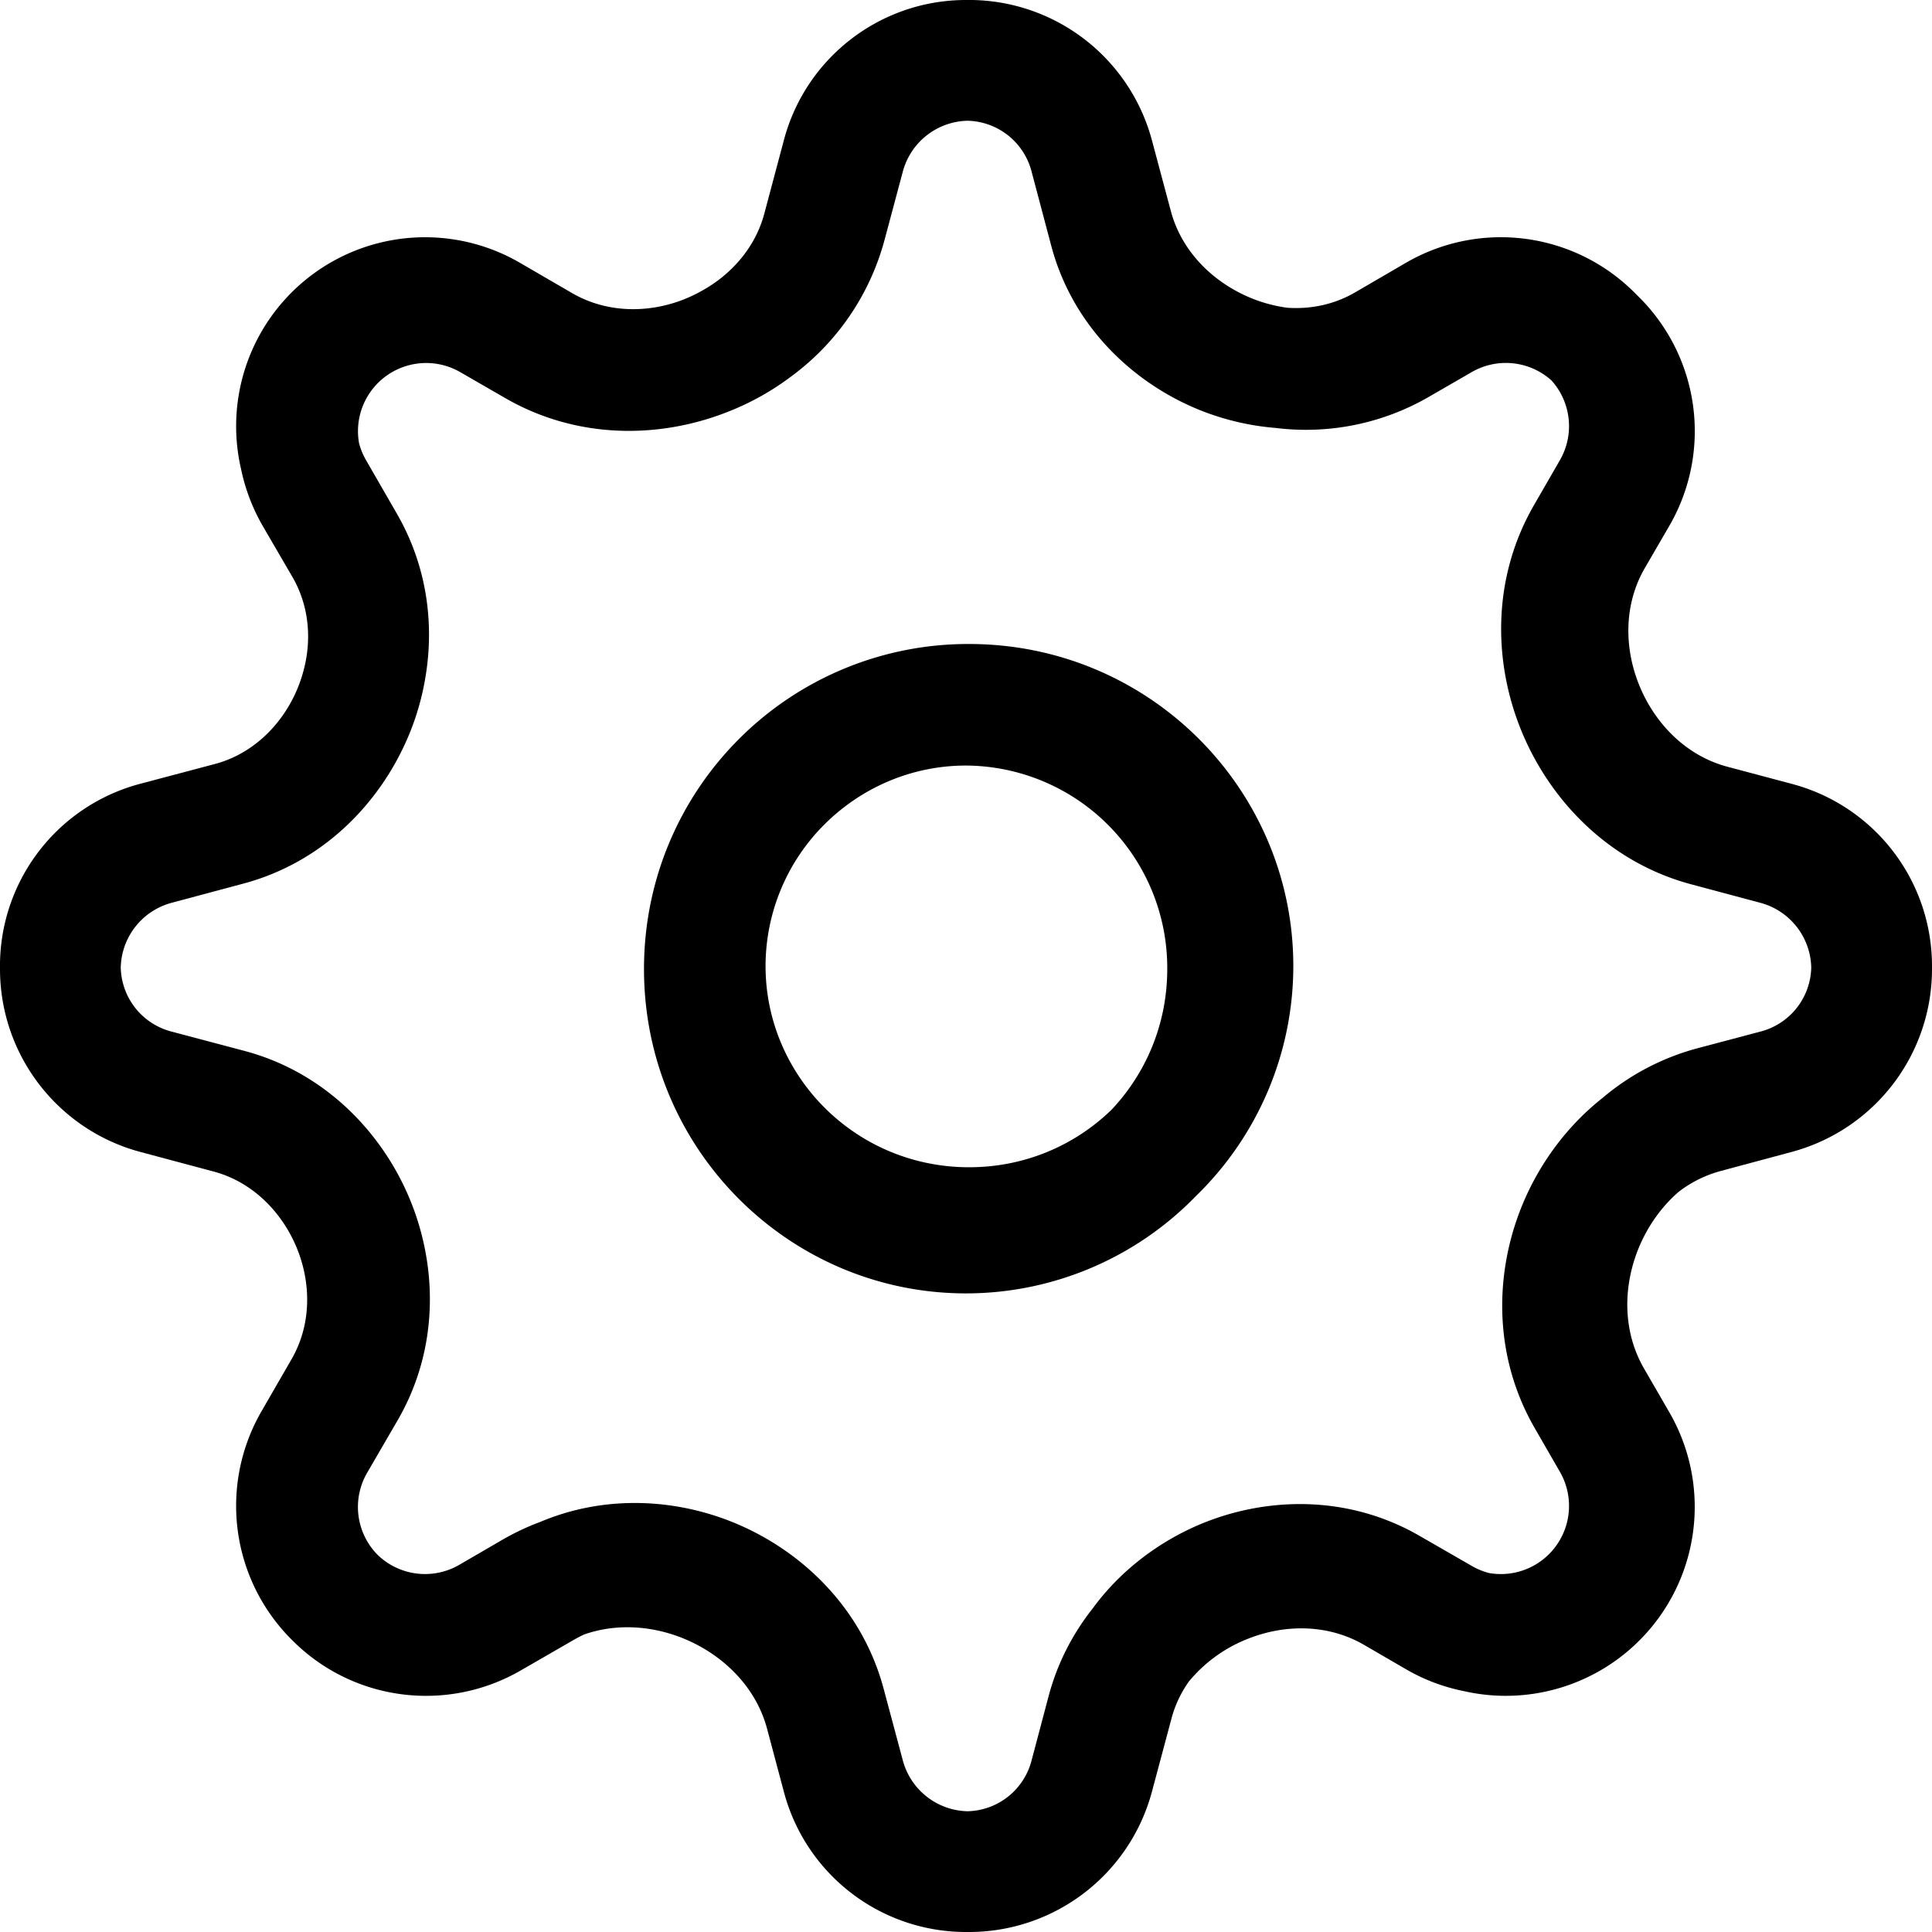
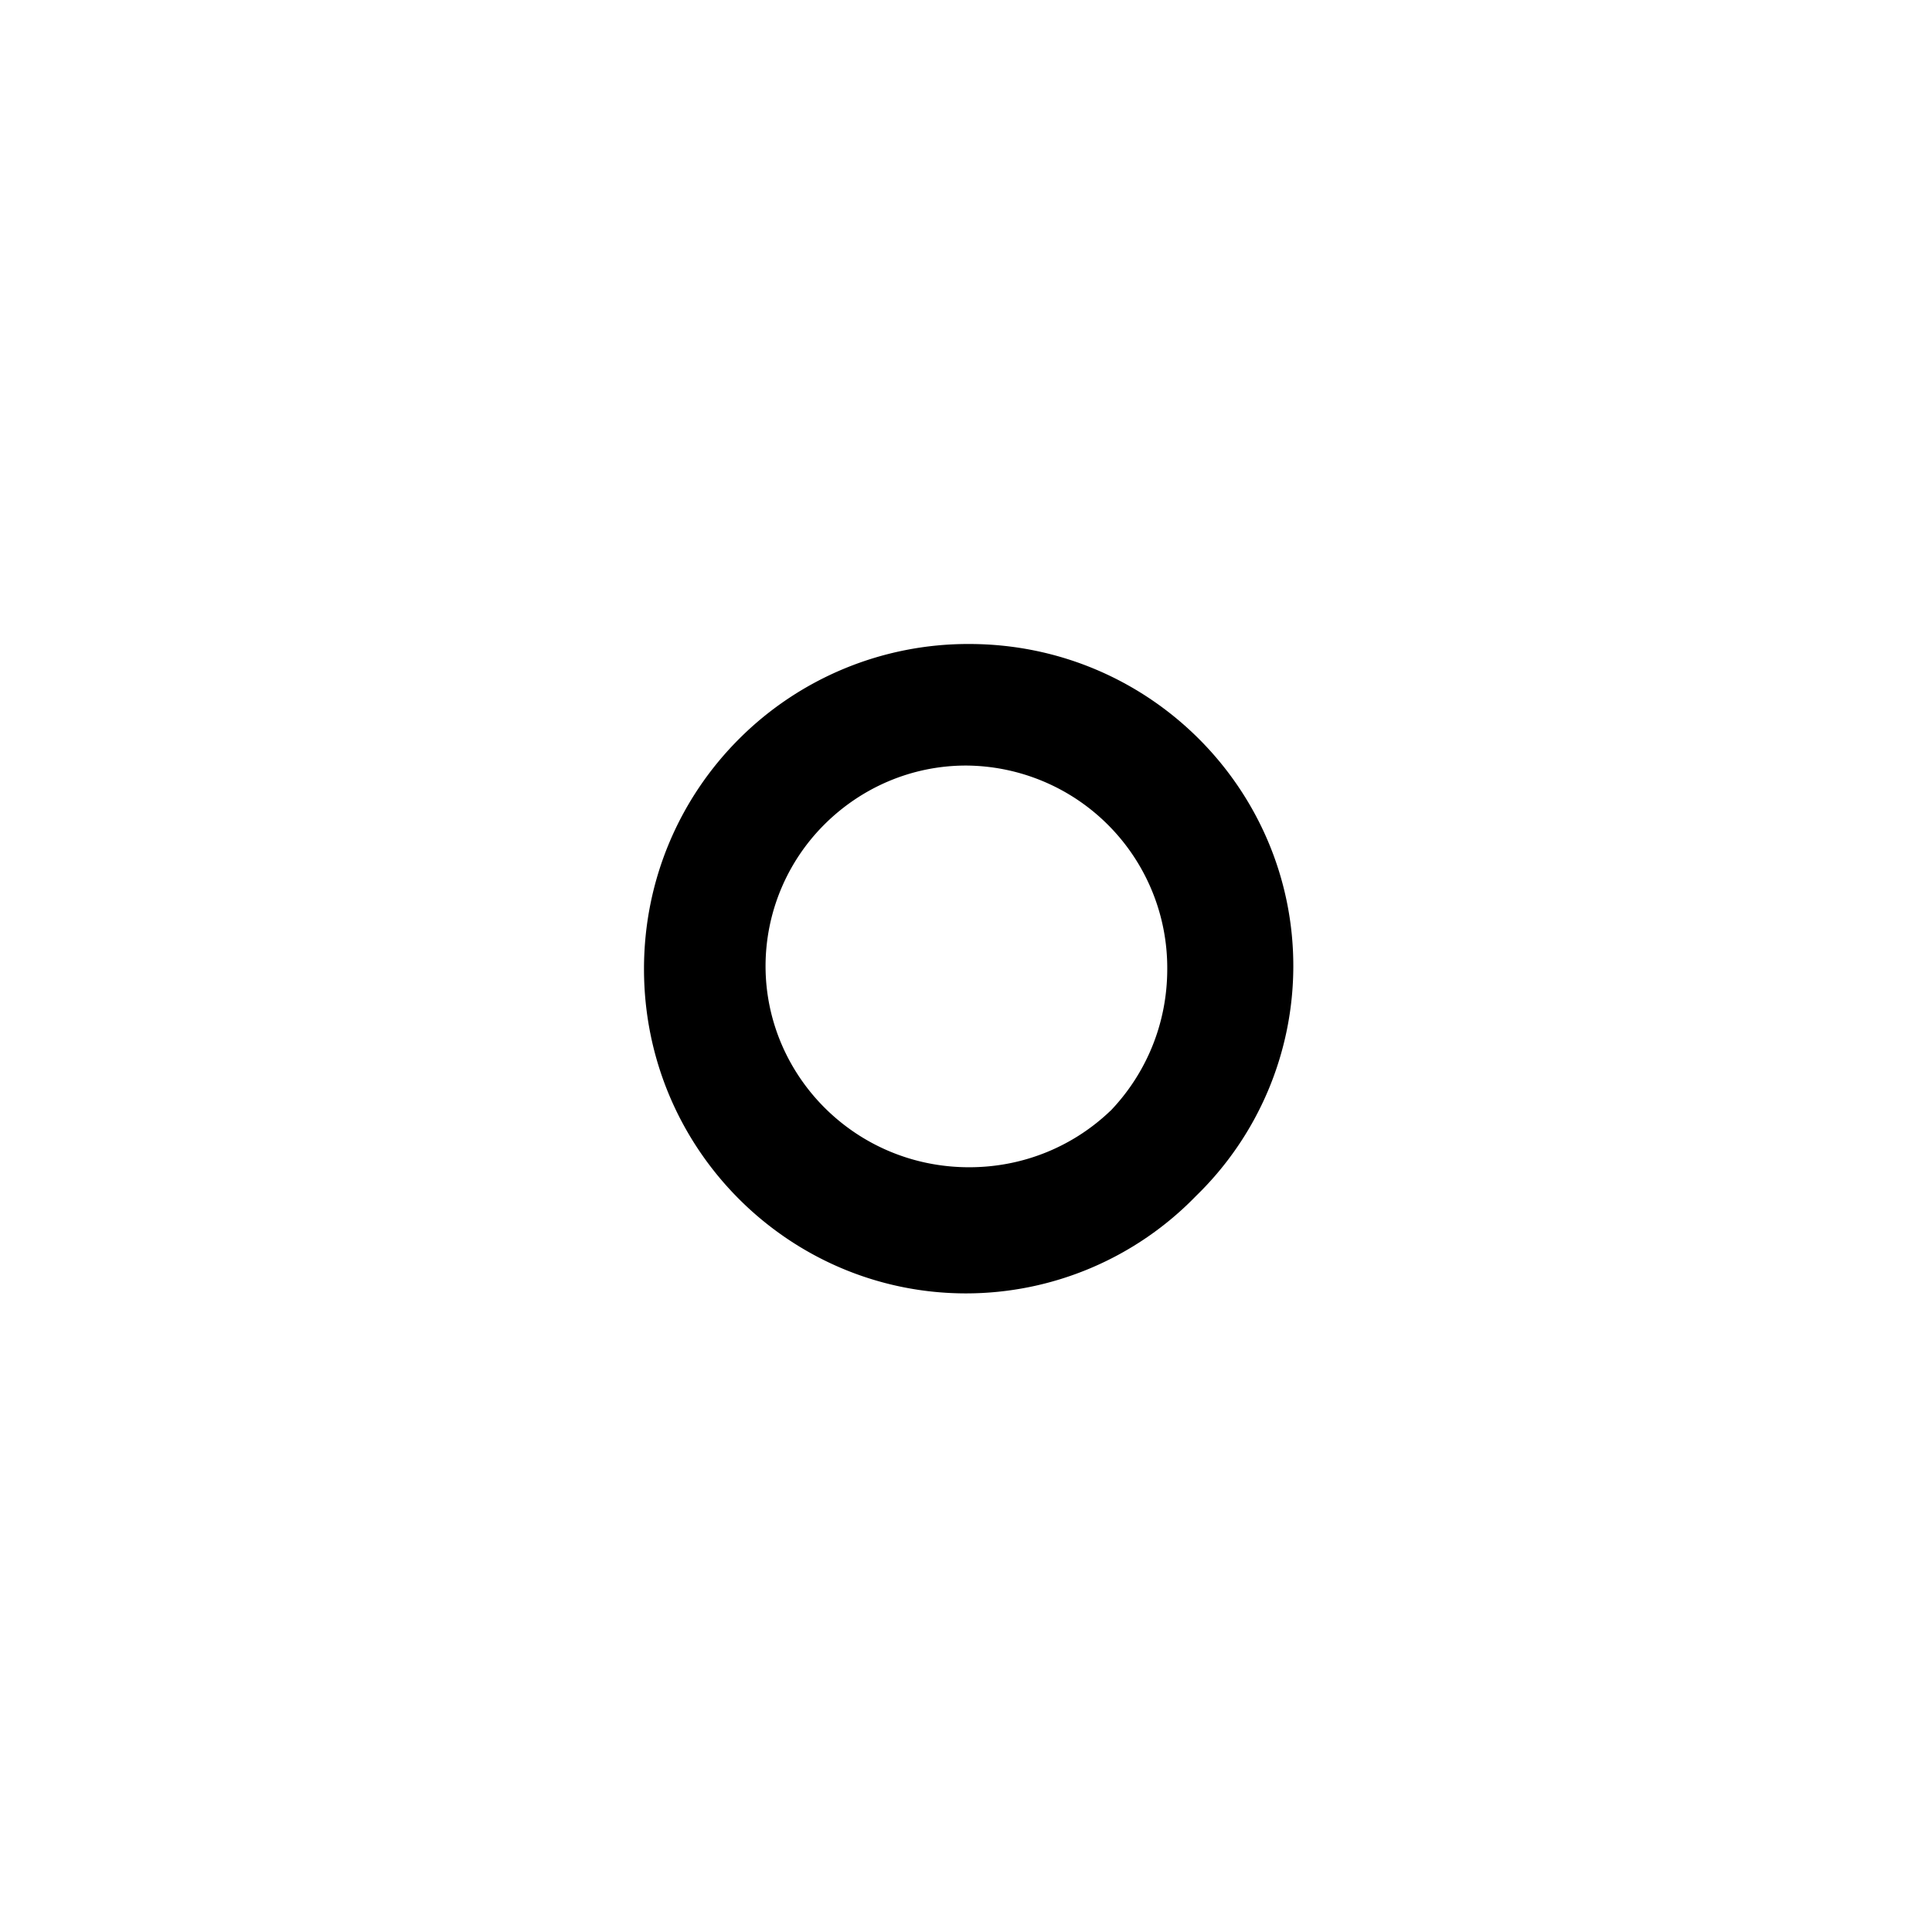
<svg xmlns="http://www.w3.org/2000/svg" width="24" height="24" viewBox="0 0 24 24" fill="none">
  <path fill-rule="evenodd" clip-rule="evenodd" d="M14.857 14.857A3.982 3.982 0 0 1 12 16.067c-2.19 0-4-1.786-4-4.03 0-1.122.453-2.13 1.18-2.857A4.022 4.022 0 0 1 12.038 8c2.243 0 4.028 1.81 4.028 4a3.982 3.982 0 0 1-1.209 2.857zm-1.06-1.06c.433-.453.703-1.07.703-1.76A2.514 2.514 0 0 0 12 9.51c-.68 0-1.304.278-1.759.732A2.486 2.486 0 0 0 9.51 12c0 1.361 1.113 2.5 2.529 2.5.689 0 1.306-.27 1.758-.704z" fill="currentColor" />
-   <path fill-rule="evenodd" clip-rule="evenodd" d="M20.333 3.664a2.347 2.347 0 0 0-2.867-.4l-.634.369c-.258.15-.55.21-.84.19a1.823 1.823 0 0 1-.462-.125c-.471-.197-.853-.581-.985-1.075l-.235-.879A2.352 2.352 0 0 0 12 0c-1.061 0-1.99.714-2.262 1.74l-.243.912c-.089.336-.296.62-.57.827a1.906 1.906 0 0 1-.442.245c-.45.173-.957.16-1.376-.083l-.649-.377a2.347 2.347 0 0 0-3.464 2.56c.05.244.14.484.27.71l.369.634c.177.305.229.658.173 1a1.794 1.794 0 0 1-.15.474c-.197.408-.546.731-.984.848l-.932.247a2.34 2.34 0 0 0-1.74 2.3c0 1.066.716 1.998 1.744 2.273l.913.244c.472.127.84.492 1.028.944.186.451.181.963-.063 1.386l-.375.65a2.347 2.347 0 0 0 .388 2.846l.002.002c.75.749 1.91.9 2.83.37l.664-.383c.042-.024.084-.046.128-.066.403-.14.851-.11 1.254.06.486.206.88.603 1.016 1.112l.209.785A2.34 2.34 0 0 0 12 24h.038a2.352 2.352 0 0 0 2.272-1.744l.244-.913c.044-.165.118-.318.215-.455a1.8 1.8 0 0 1 .7-.517c.48-.201 1.027-.199 1.477.063l.52.302c.227.132.47.222.716.271a2.347 2.347 0 0 0 2.554-3.465l-.31-.536c-.27-.463-.27-1.025-.063-1.519.111-.262.278-.498.489-.681a1.5 1.5 0 0 1 .525-.26l.879-.236A2.352 2.352 0 0 0 24 12.038V12a2.34 2.34 0 0 0-1.74-2.262l-.804-.214c-.498-.133-.886-.518-1.085-.993-.201-.48-.199-1.027.063-1.477l.302-.52a2.347 2.347 0 0 0-.403-2.87zm-1.06 1.062a.847.847 0 0 0-.99-.104l-.544.314a3.05 3.05 0 0 1-1.893.38 3.224 3.224 0 0 1-.976-.236c-.808-.337-1.546-1.033-1.81-2.023l-.247-.932a.841.841 0 0 0-.794-.625.852.852 0 0 0-.804.632l-.23.86a3.103 3.103 0 0 1-1.156 1.684 3.306 3.306 0 0 1-.801.445c-.836.327-1.856.341-2.752-.176l-.56-.323a.847.847 0 0 0-1.256.882.846.846 0 0 0 .087.212l.383.665c.376.651.466 1.37.355 2.031a3.233 3.233 0 0 1-.276.876c-.363.76-1.041 1.435-1.984 1.688l-.893.239a.852.852 0 0 0-.632.804.841.841 0 0 0 .625.794l.913.242c1.002.267 1.706 1.014 2.048 1.83.348.831.375 1.861-.148 2.761l-.377.649a.846.846 0 0 0 .13 1.02.847.847 0 0 0 1.014.124l.535-.311c.153-.088.309-.162.466-.22.815-.346 1.699-.29 2.43.015.82.342 1.57 1.047 1.84 2.052l.239.893a.852.852 0 0 0 .804.632.841.841 0 0 0 .794-.625l.213-.804c.11-.415.302-.779.546-1.088.354-.485.84-.841 1.352-1.054.818-.338 1.827-.36 2.71.15l.65.374a.85.85 0 0 0 .214.088.847.847 0 0 0 .88-1.257l-.314-.545c-.525-.91-.497-1.95-.146-2.788.205-.49.538-.955.987-1.31a3.04 3.04 0 0 1 1.185-.62l.785-.208a.841.841 0 0 0 .625-.794.852.852 0 0 0-.632-.804l-.86-.23c-1.027-.275-1.745-1.042-2.096-1.876-.358-.85-.391-1.907.143-2.833l.323-.56a.847.847 0 0 0-.105-.99z" fill="currentColor" />
</svg>